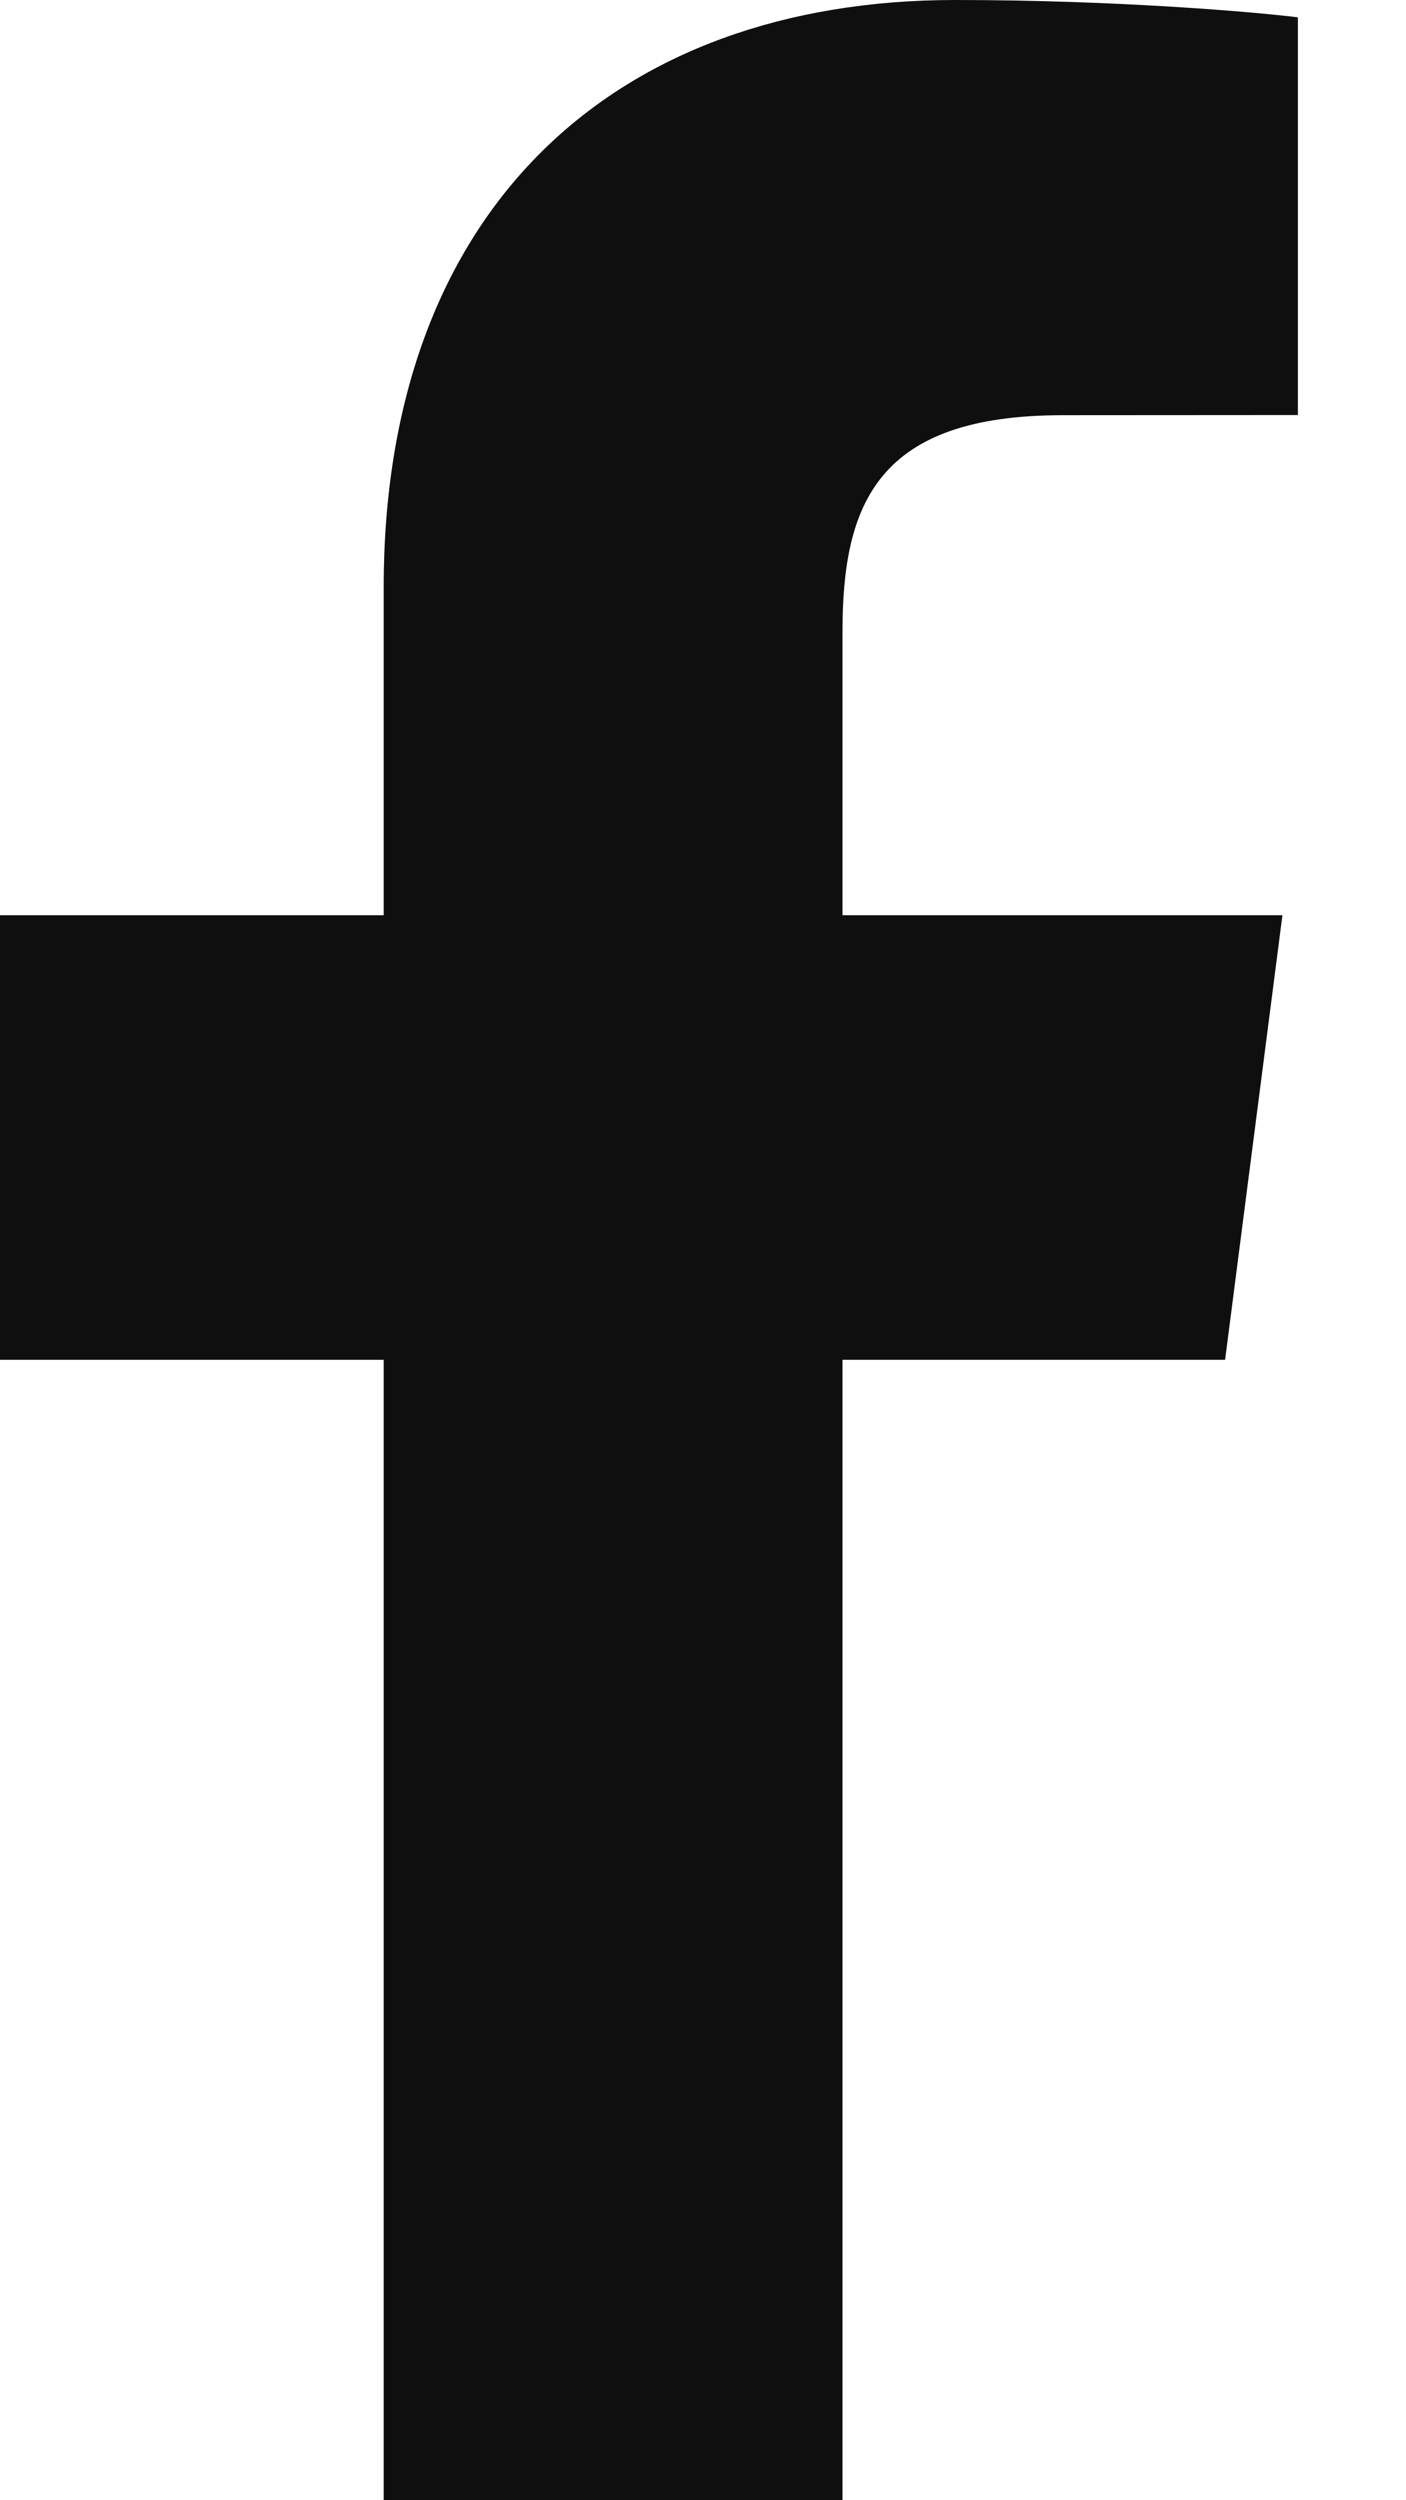
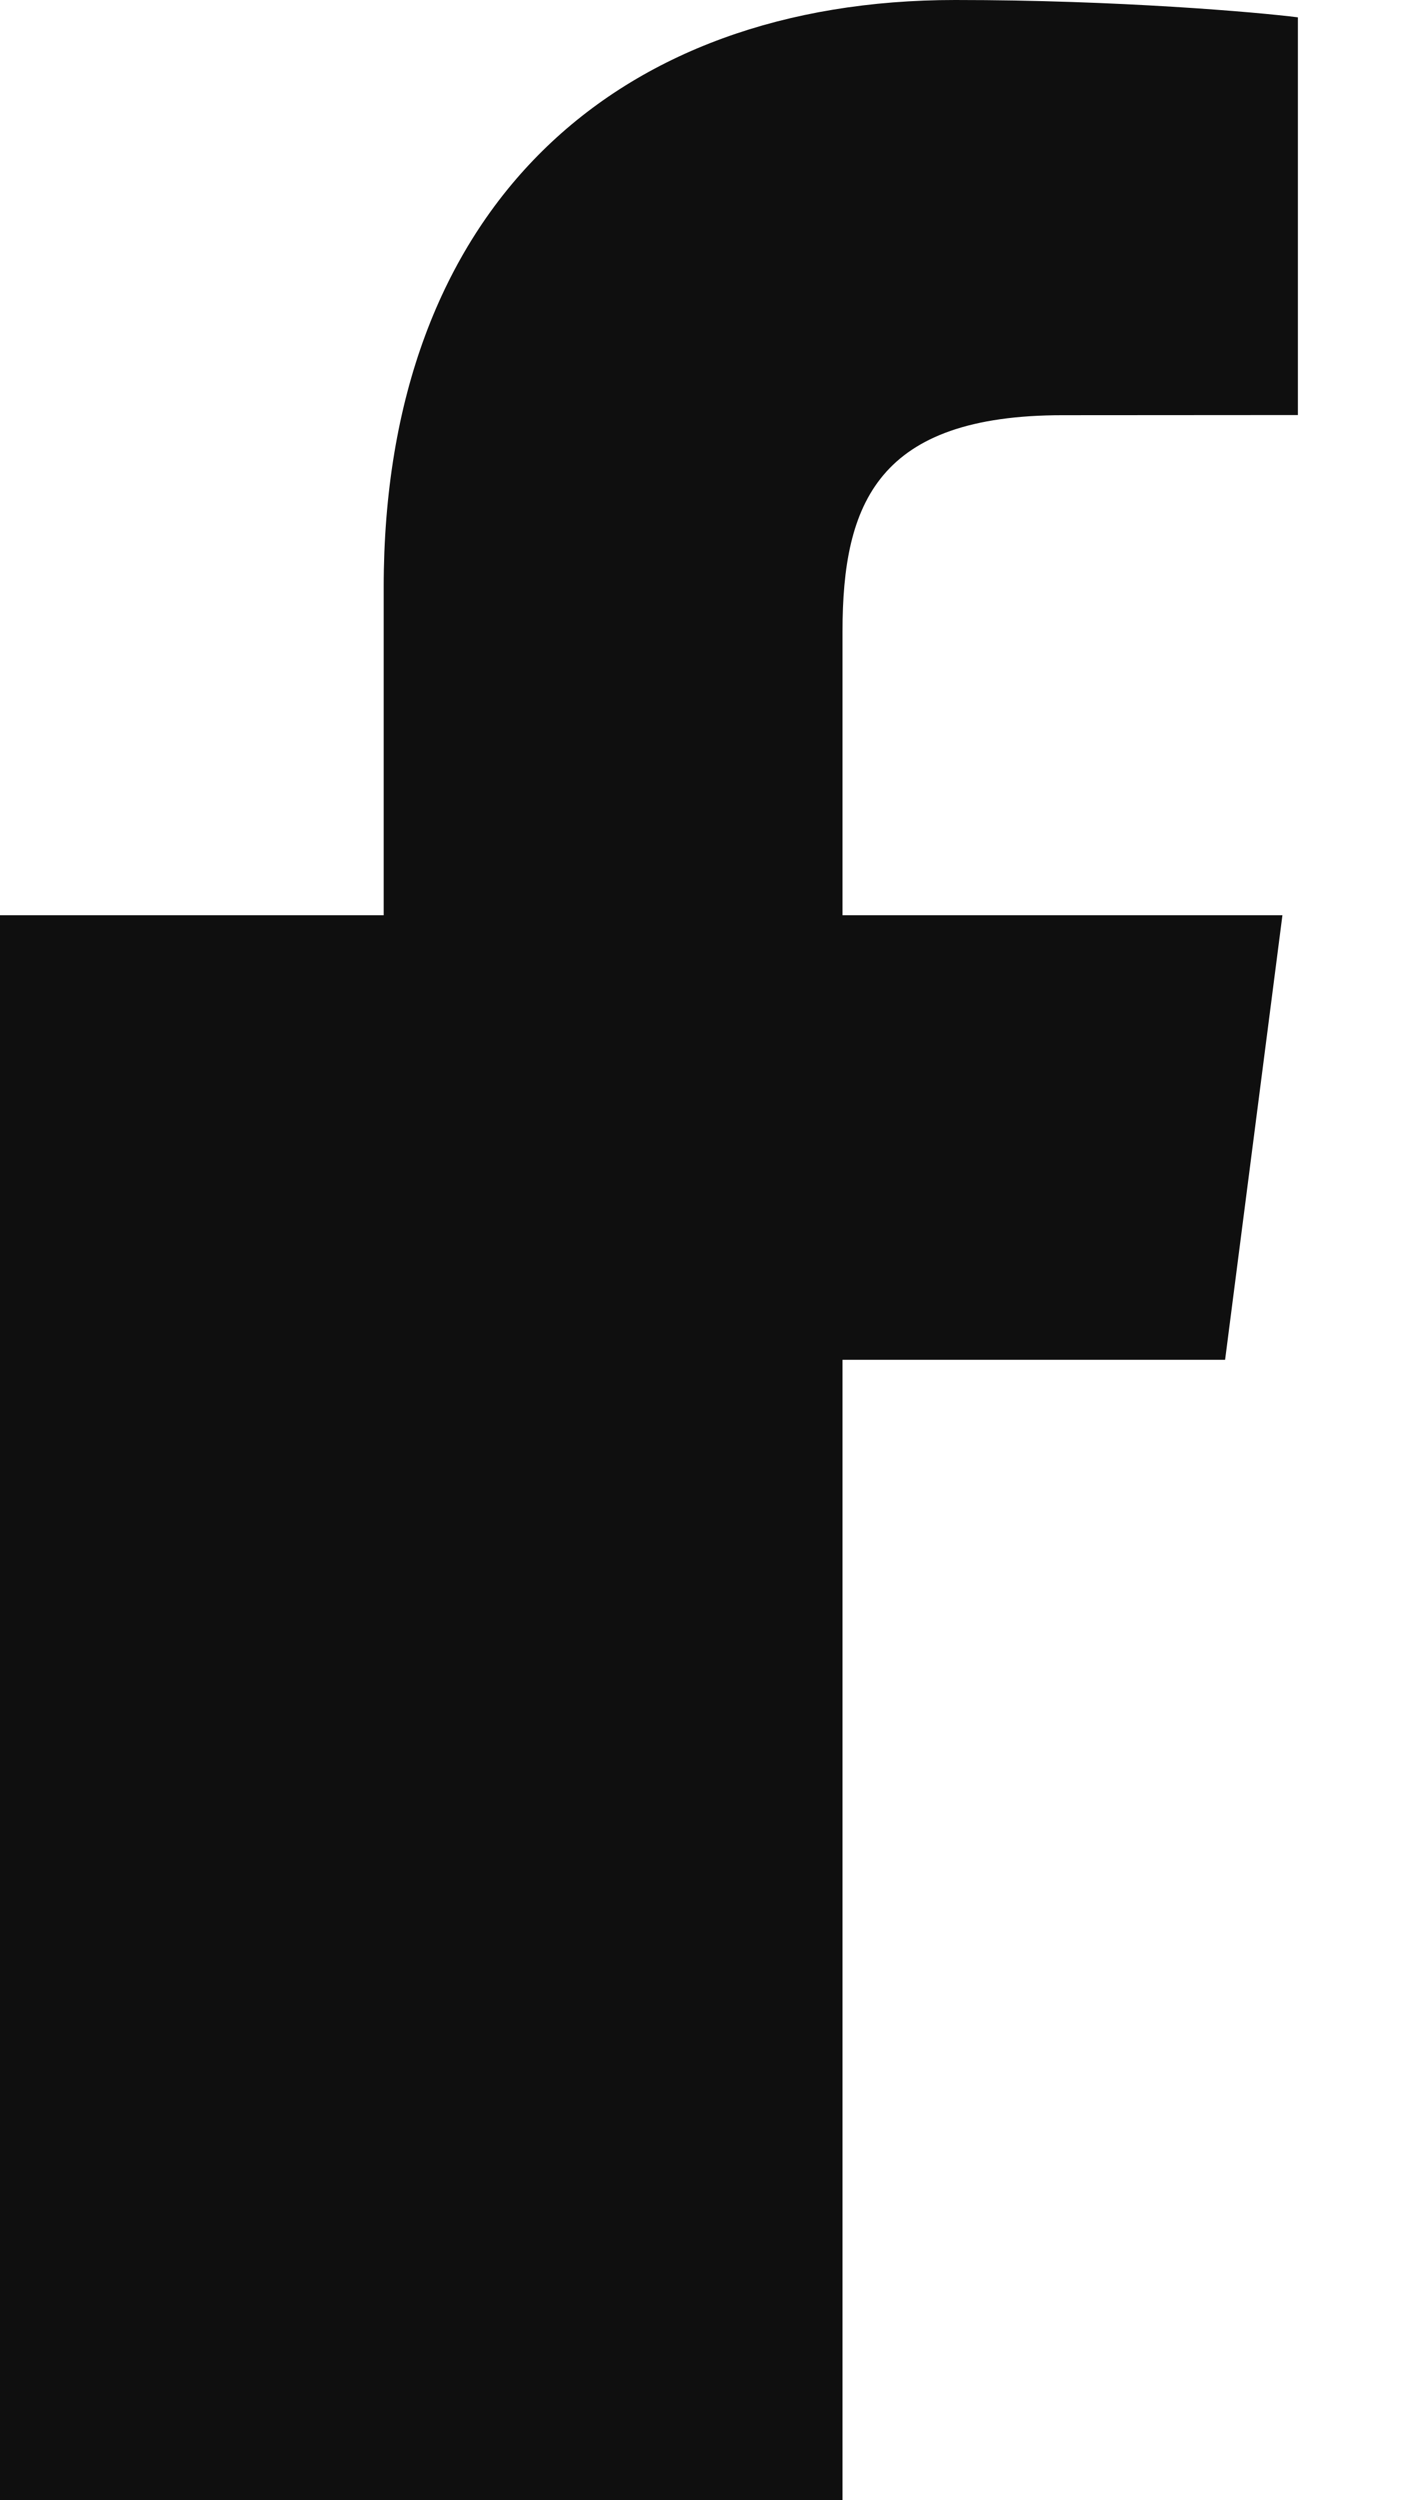
<svg xmlns="http://www.w3.org/2000/svg" width="9" height="16" viewBox="0 0 9 16" fill="none">
-   <path d="M5.393 16V8.702H7.842L8.209 5.857H5.393V4.041C5.393 3.218 5.621 2.657 6.803 2.657L8.308 2.656V0.111C8.048 0.078 7.154 0 6.114 0C3.943 0 2.456 1.326 2.456 3.759V5.857H0V8.702H2.456V16H5.393Z" fill="#0F0F0F" />
+   <path d="M5.393 16V8.702H7.842L8.209 5.857H5.393V4.041C5.393 3.218 5.621 2.657 6.803 2.657L8.308 2.656V0.111C8.048 0.078 7.154 0 6.114 0C3.943 0 2.456 1.326 2.456 3.759V5.857H0V8.702V16H5.393Z" fill="#0F0F0F" />
</svg>